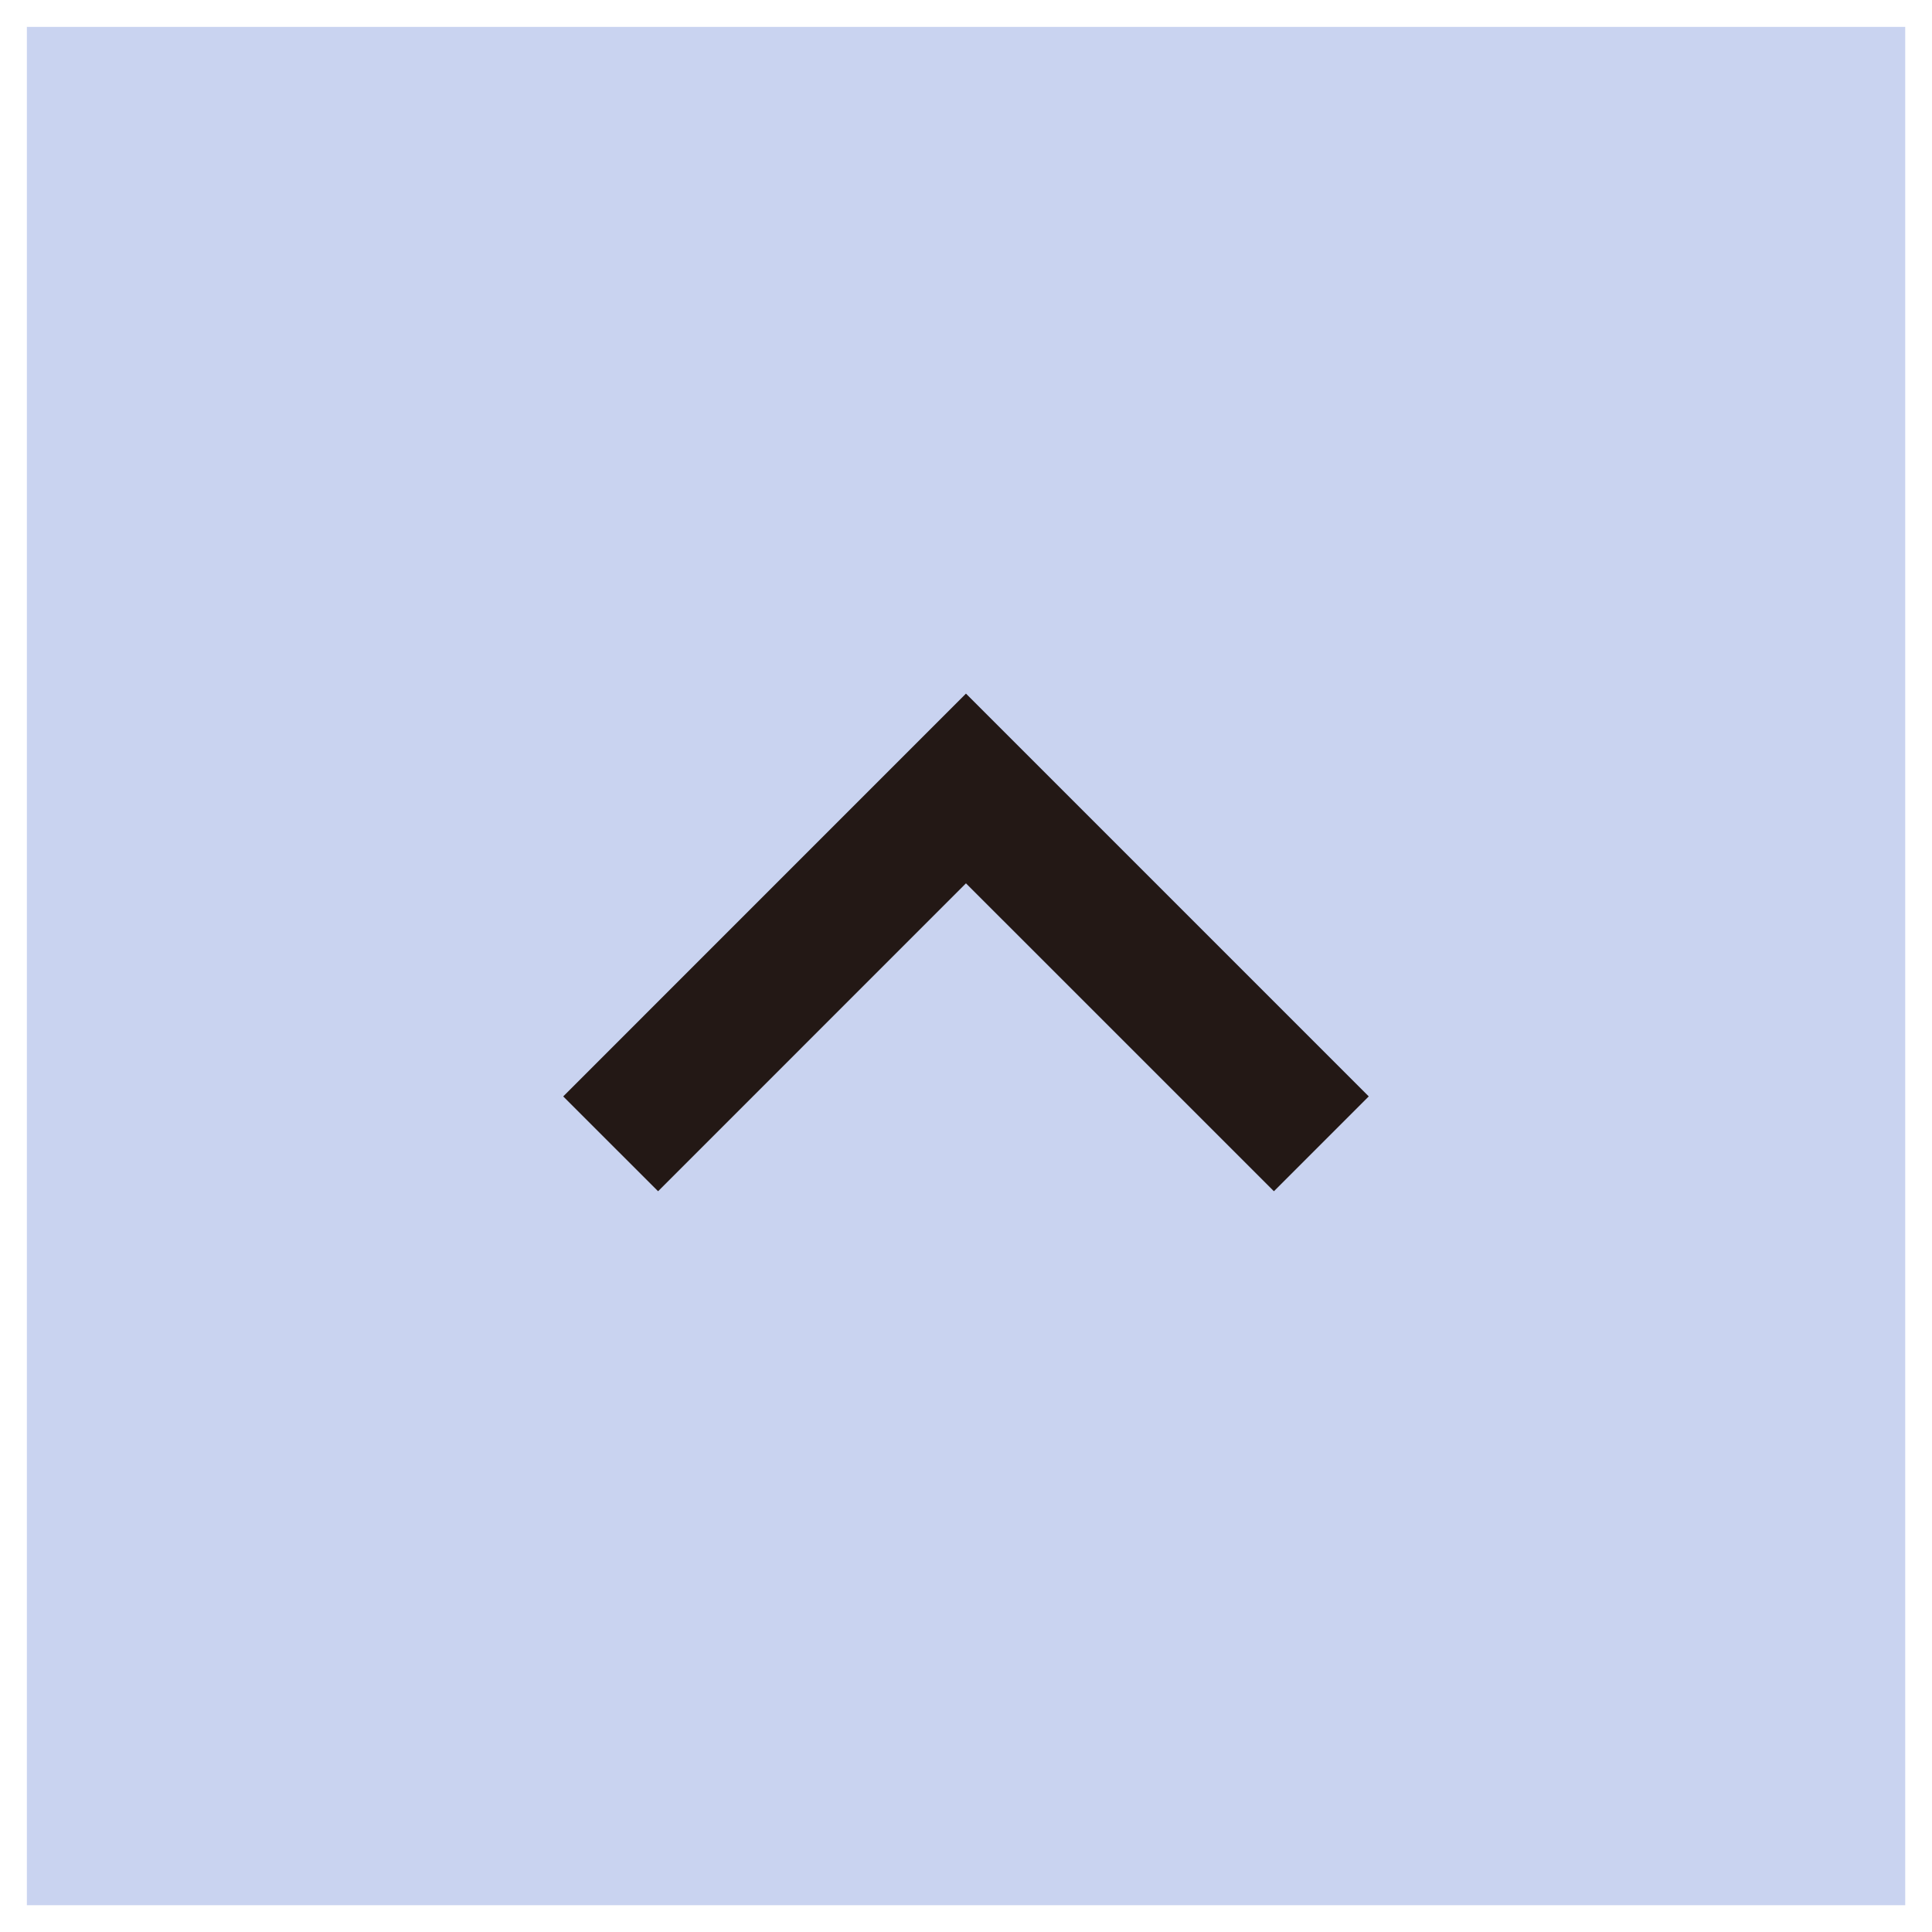
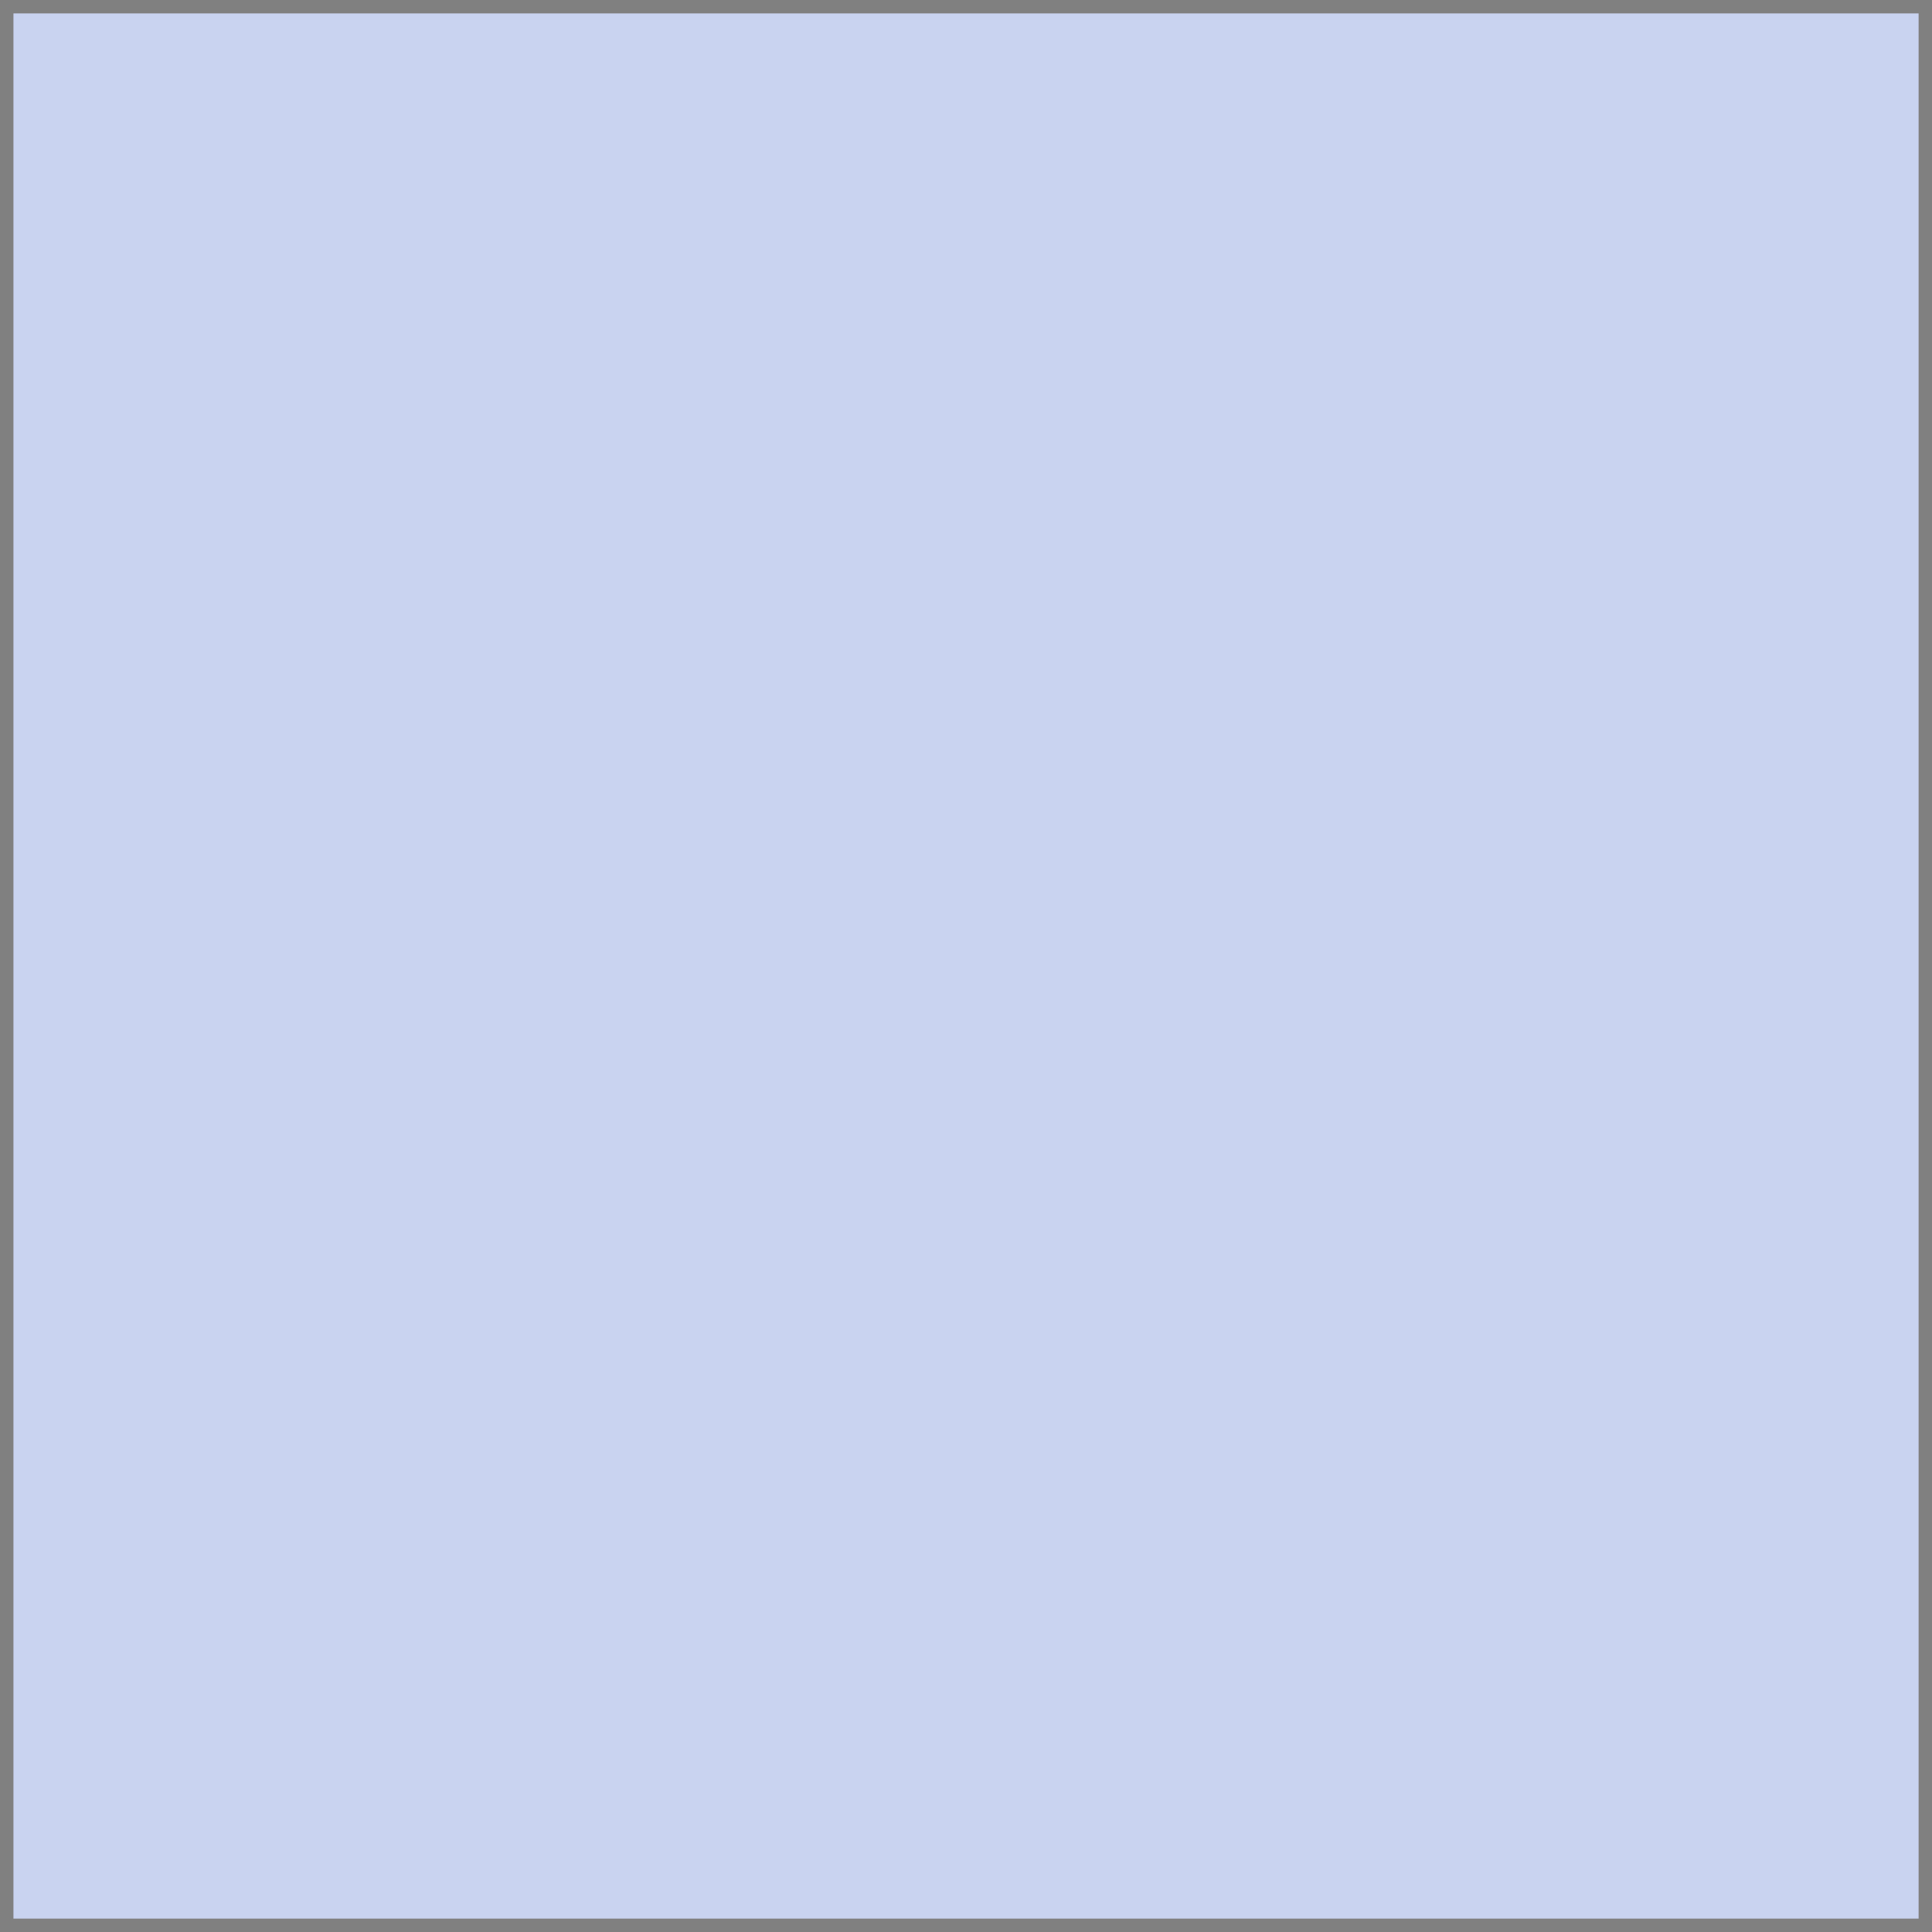
<svg xmlns="http://www.w3.org/2000/svg" version="1.1" id="レイヤー_1" x="0px" y="0px" width="100px" height="100px" viewBox="0 0 100 100" enable-background="new 0 0 100 100" xml:space="preserve">
  <rect x="0" y="0" width="100" height="100" fill="#808080" stroke="none" />
  <g>
    <rect x="0.696" y="0.694" fill="#C9D3F0" width="98.611" height="98.613" />
-     <path fill="#FFFFFF" d="M98.613,1.393v97.221H1.391V1.393H98.613 M100,0h-1.387H1.391H0v1.393v97.221V100h1.391h97.222H100v-1.387   V1.393V0z" />
-     <polygon fill="#231815" points="34.062,61.659 49.998,45.721 65.938,61.659 70.846,56.75 49.998,35.901 29.152,56.75  " />
  </g>
</svg>